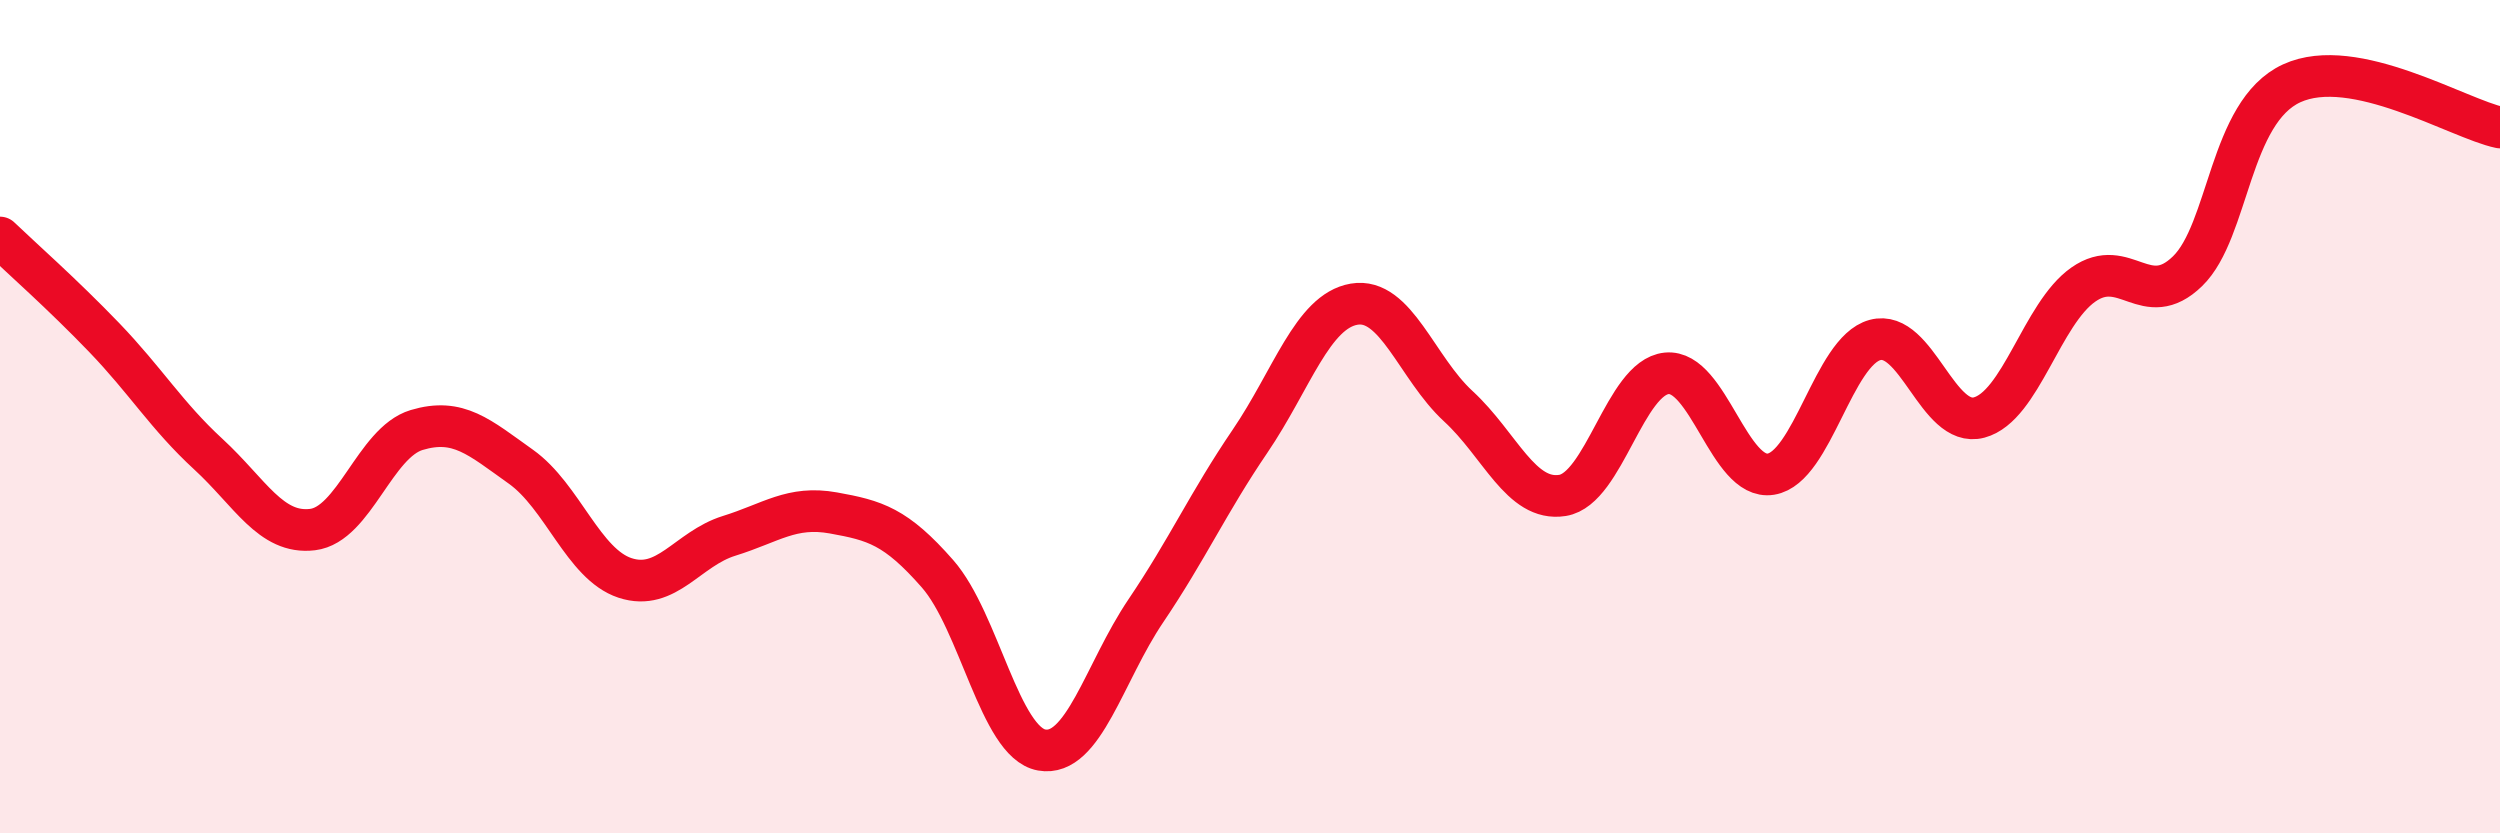
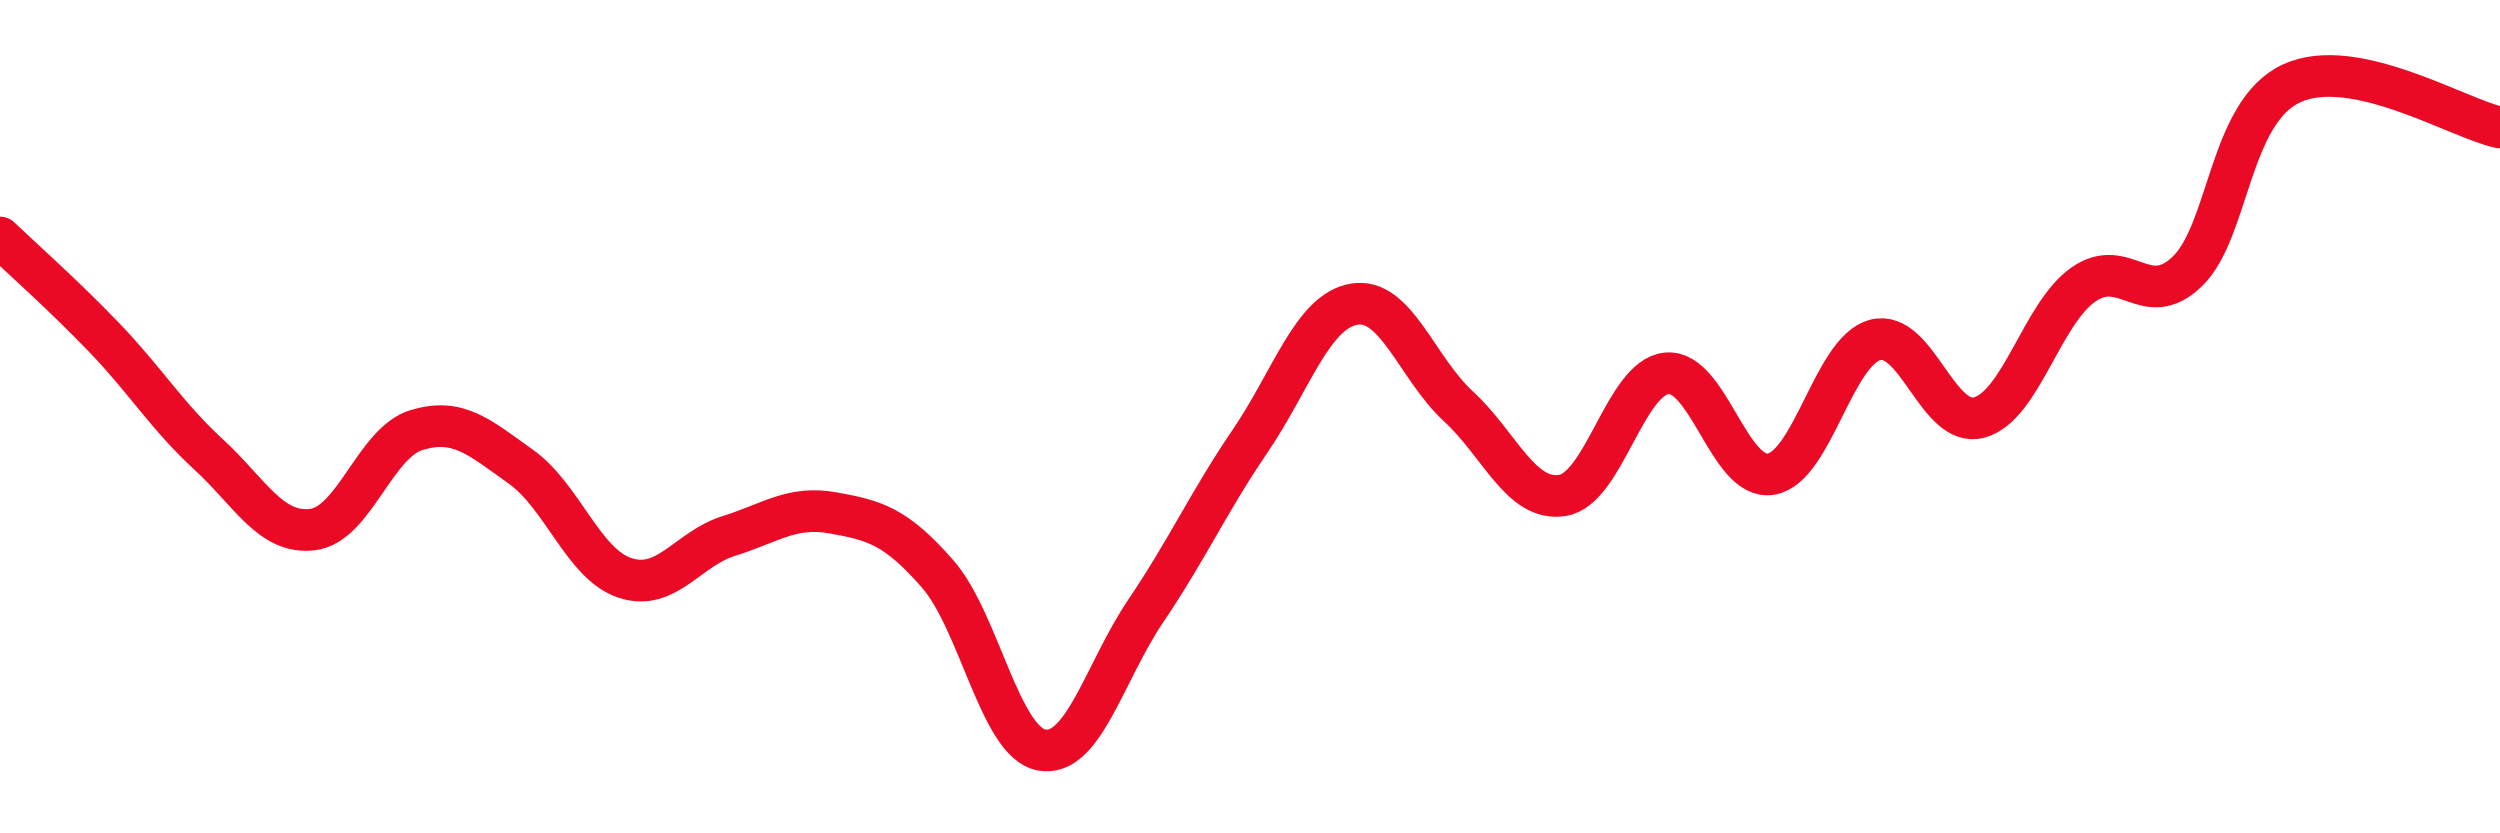
<svg xmlns="http://www.w3.org/2000/svg" width="60" height="20" viewBox="0 0 60 20">
-   <path d="M 0,5.7 C 0.5,6.18 1.5,7.06 2.5,8.1 C 3.5,9.14 4,9.98 5,10.9 C 6,11.82 6.5,12.83 7.5,12.71 C 8.5,12.59 9,10.62 10,10.32 C 11,10.02 11.5,10.49 12.5,11.2 C 13.5,11.91 14,13.54 15,13.87 C 16,14.2 16.5,13.17 17.5,12.86 C 18.5,12.55 19,12.13 20,12.31 C 21,12.49 21.5,12.63 22.5,13.77 C 23.5,14.91 24,17.82 25,18 C 26,18.18 26.5,16.14 27.5,14.66 C 28.5,13.18 29,12.06 30,10.59 C 31,9.12 31.5,7.47 32.5,7.3 C 33.5,7.13 34,8.83 35,9.75 C 36,10.67 36.5,12.05 37.5,11.89 C 38.5,11.73 39,9.06 40,8.96 C 41,8.86 41.5,11.54 42.5,11.38 C 43.5,11.22 44,8.43 45,8.16 C 46,7.89 46.5,10.29 47.5,10.02 C 48.5,9.75 49,7.53 50,6.83 C 51,6.13 51.5,7.48 52.5,6.51 C 53.5,5.54 53.5,2.69 55,2 C 56.5,1.31 59,2.85 60,3.06L60 20L0 20Z" fill="#EB0A25" opacity="0.1" stroke-linecap="round" stroke-linejoin="round" />
  <path d="M 0,5.7 C 0.5,6.18 1.5,7.06 2.5,8.1 C 3.5,9.14 4,9.98 5,10.9 C 6,11.82 6.5,12.83 7.5,12.71 C 8.5,12.59 9,10.62 10,10.32 C 11,10.02 11.5,10.49 12.5,11.2 C 13.5,11.91 14,13.54 15,13.87 C 16,14.2 16.5,13.17 17.5,12.86 C 18.5,12.55 19,12.13 20,12.31 C 21,12.49 21.5,12.63 22.5,13.77 C 23.5,14.91 24,17.82 25,18 C 26,18.18 26.5,16.14 27.5,14.66 C 28.5,13.18 29,12.06 30,10.59 C 31,9.12 31.5,7.47 32.5,7.3 C 33.5,7.13 34,8.83 35,9.75 C 36,10.67 36.5,12.05 37.5,11.89 C 38.5,11.73 39,9.06 40,8.96 C 41,8.86 41.5,11.54 42.5,11.38 C 43.5,11.22 44,8.43 45,8.16 C 46,7.89 46.5,10.29 47.5,10.02 C 48.5,9.75 49,7.53 50,6.83 C 51,6.13 51.5,7.48 52.5,6.51 C 53.5,5.54 53.5,2.69 55,2 C 56.5,1.31 59,2.85 60,3.06" stroke="#EB0A25" stroke-width="1" fill="none" stroke-linecap="round" stroke-linejoin="round" />
</svg>